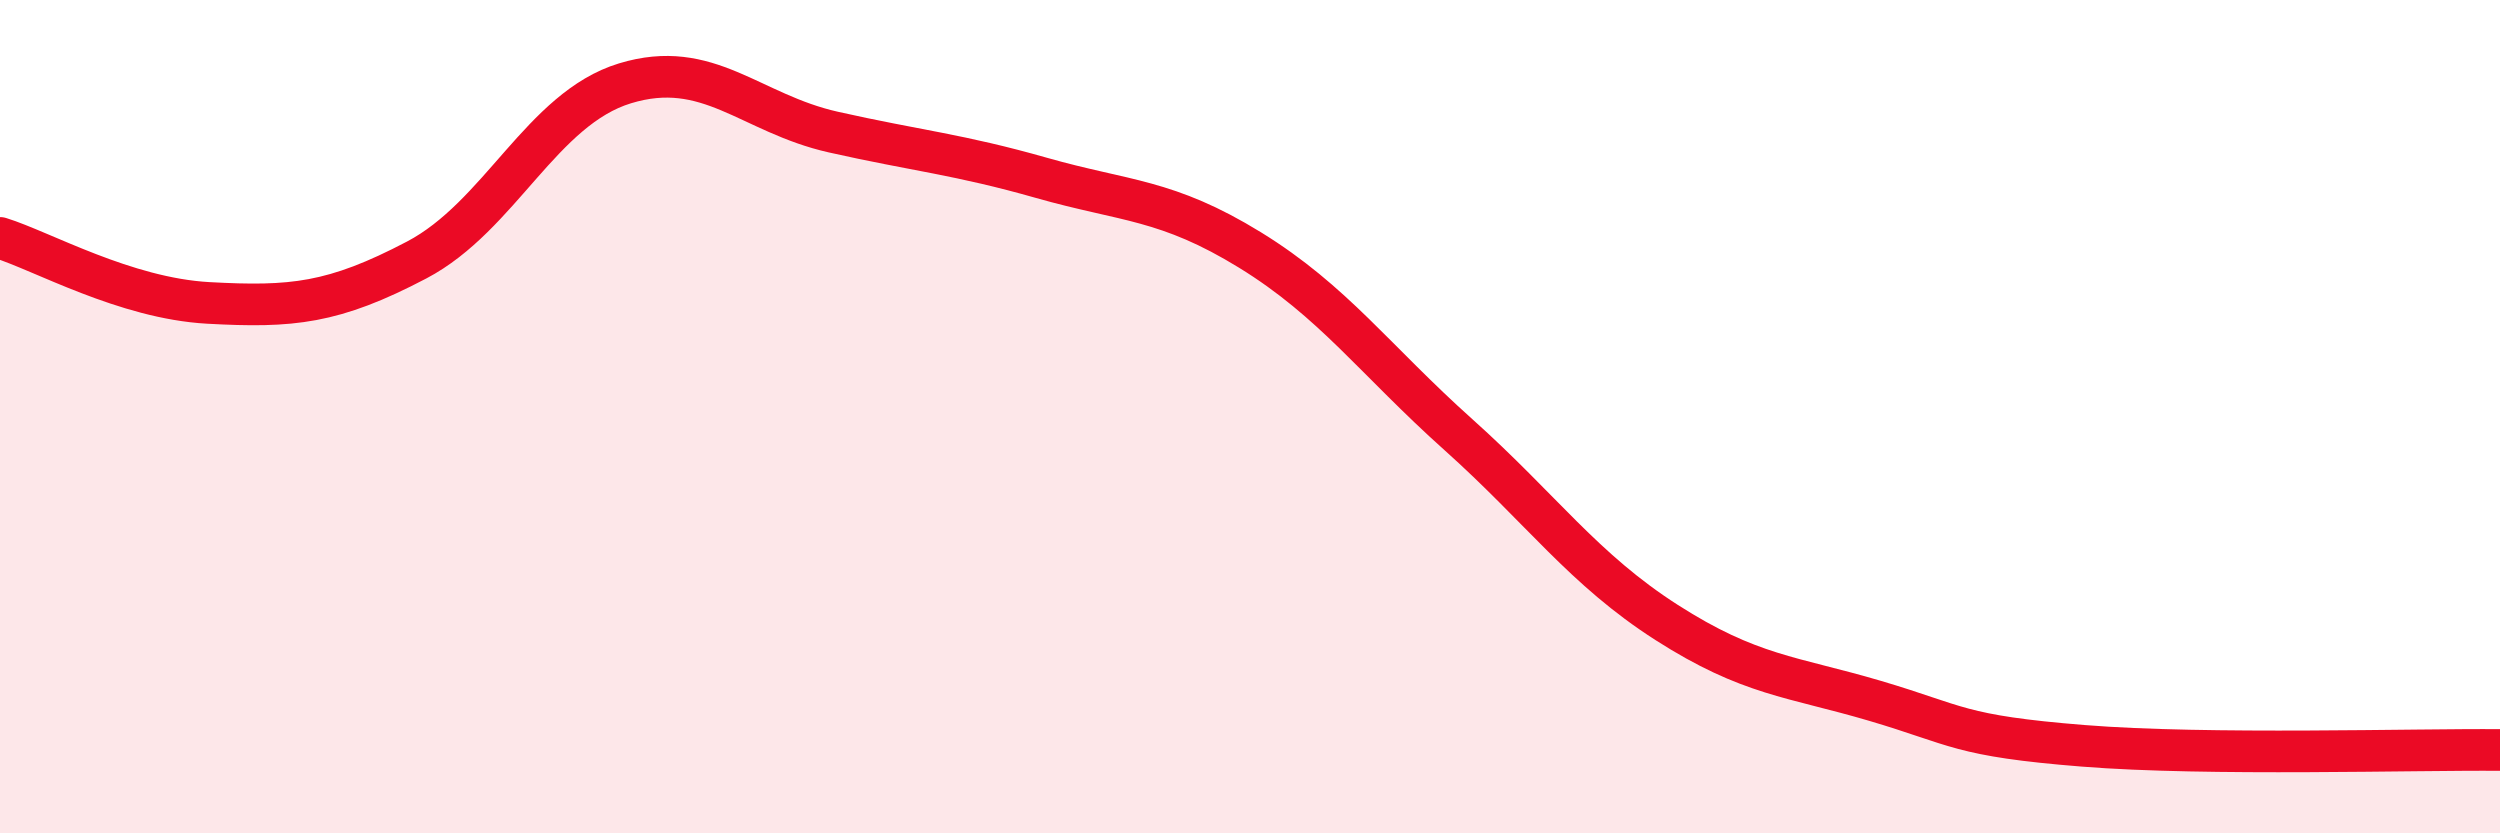
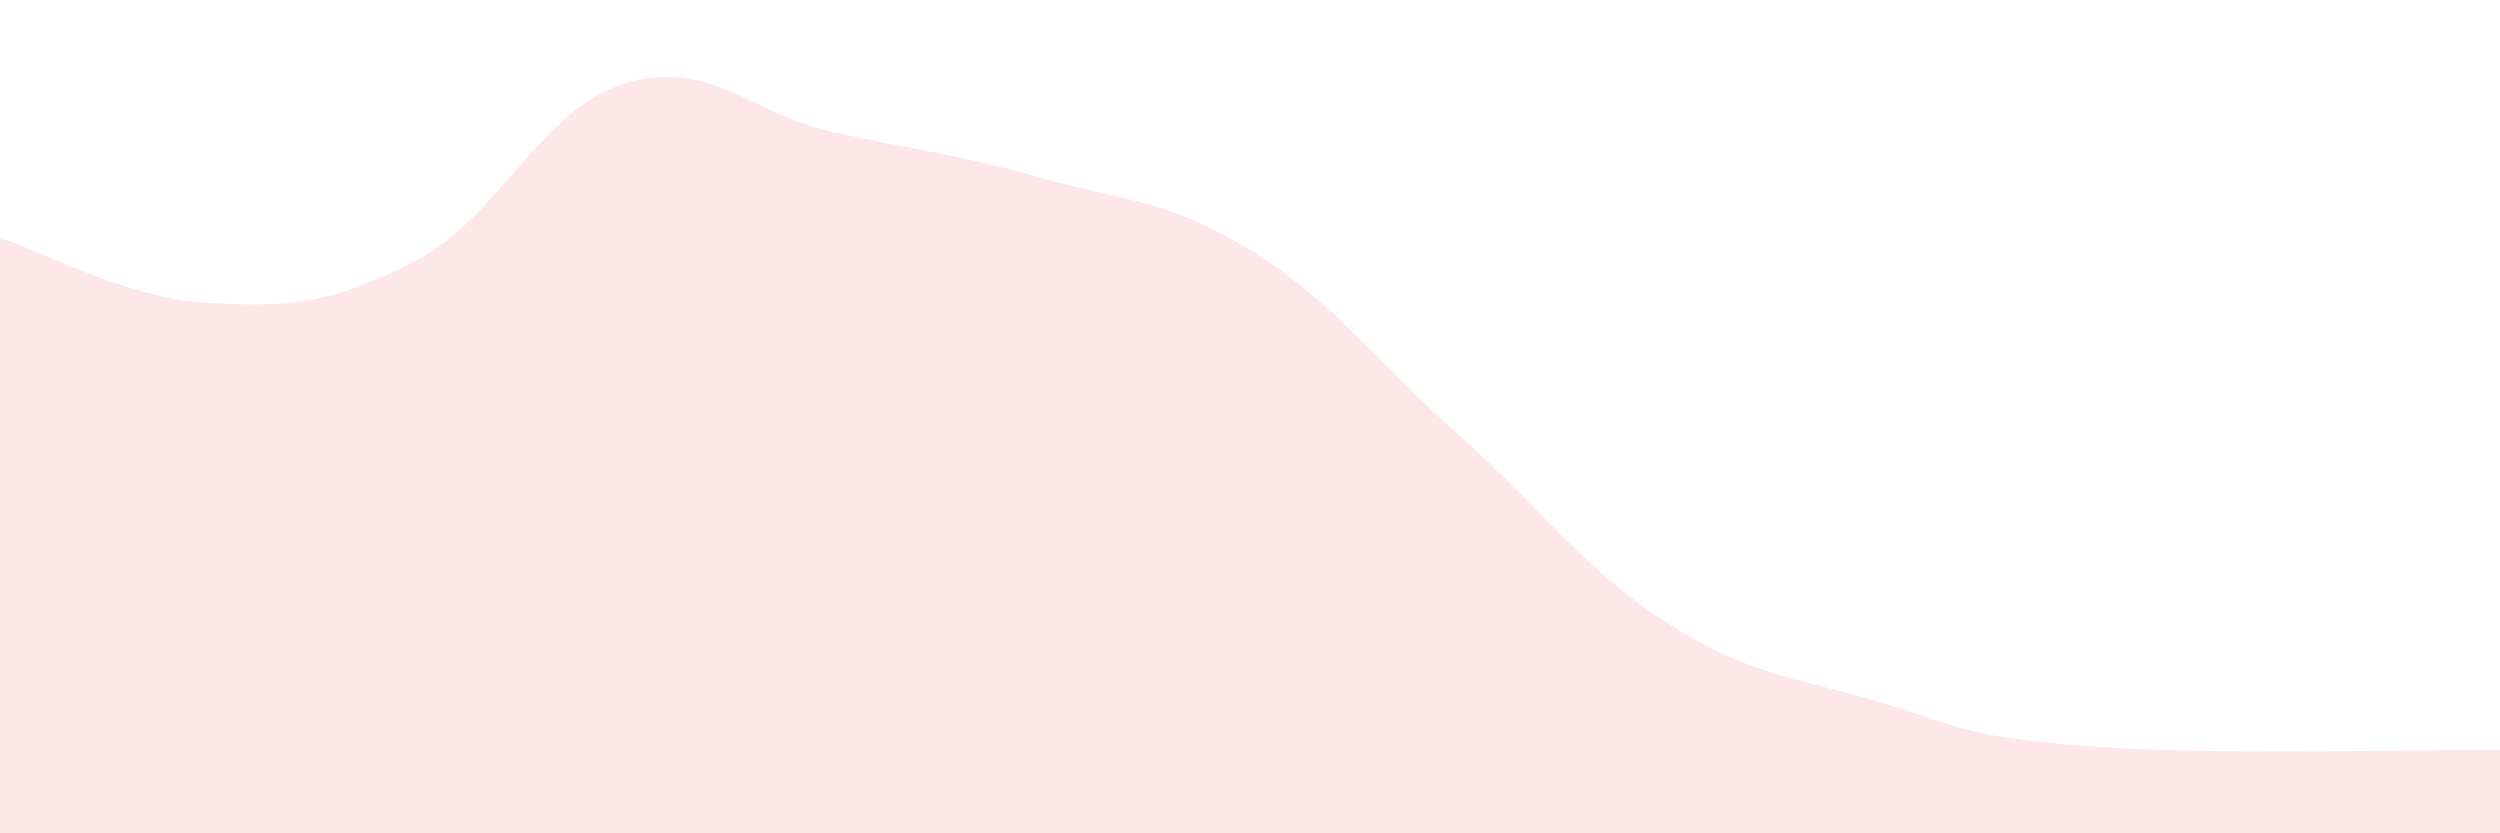
<svg xmlns="http://www.w3.org/2000/svg" width="60" height="20" viewBox="0 0 60 20">
  <path d="M 0,5.71 C 1,6.02 3,7.16 5,7.27 C 7,7.38 8,7.29 10,6.24 C 12,5.19 13,2.61 15,2 C 17,1.39 18,2.72 20,3.17 C 22,3.62 23,3.7 25,4.27 C 27,4.84 28,4.77 30,6 C 32,7.23 33,8.64 35,10.43 C 37,12.22 38,13.66 40,14.94 C 42,16.22 43,16.23 45,16.82 C 47,17.41 47,17.66 50,17.9 C 53,18.14 58,17.98 60,18L60 20L0 20Z" fill="#EB0A25" opacity="0.1" stroke-linecap="round" stroke-linejoin="round" />
-   <path d="M 0,5.71 C 1,6.02 3,7.16 5,7.27 C 7,7.38 8,7.29 10,6.24 C 12,5.19 13,2.61 15,2 C 17,1.39 18,2.72 20,3.17 C 22,3.62 23,3.7 25,4.27 C 27,4.84 28,4.77 30,6 C 32,7.23 33,8.64 35,10.43 C 37,12.22 38,13.66 40,14.94 C 42,16.22 43,16.23 45,16.82 C 47,17.41 47,17.66 50,17.9 C 53,18.14 58,17.98 60,18" stroke="#EB0A25" stroke-width="1" fill="none" stroke-linecap="round" stroke-linejoin="round" />
</svg>